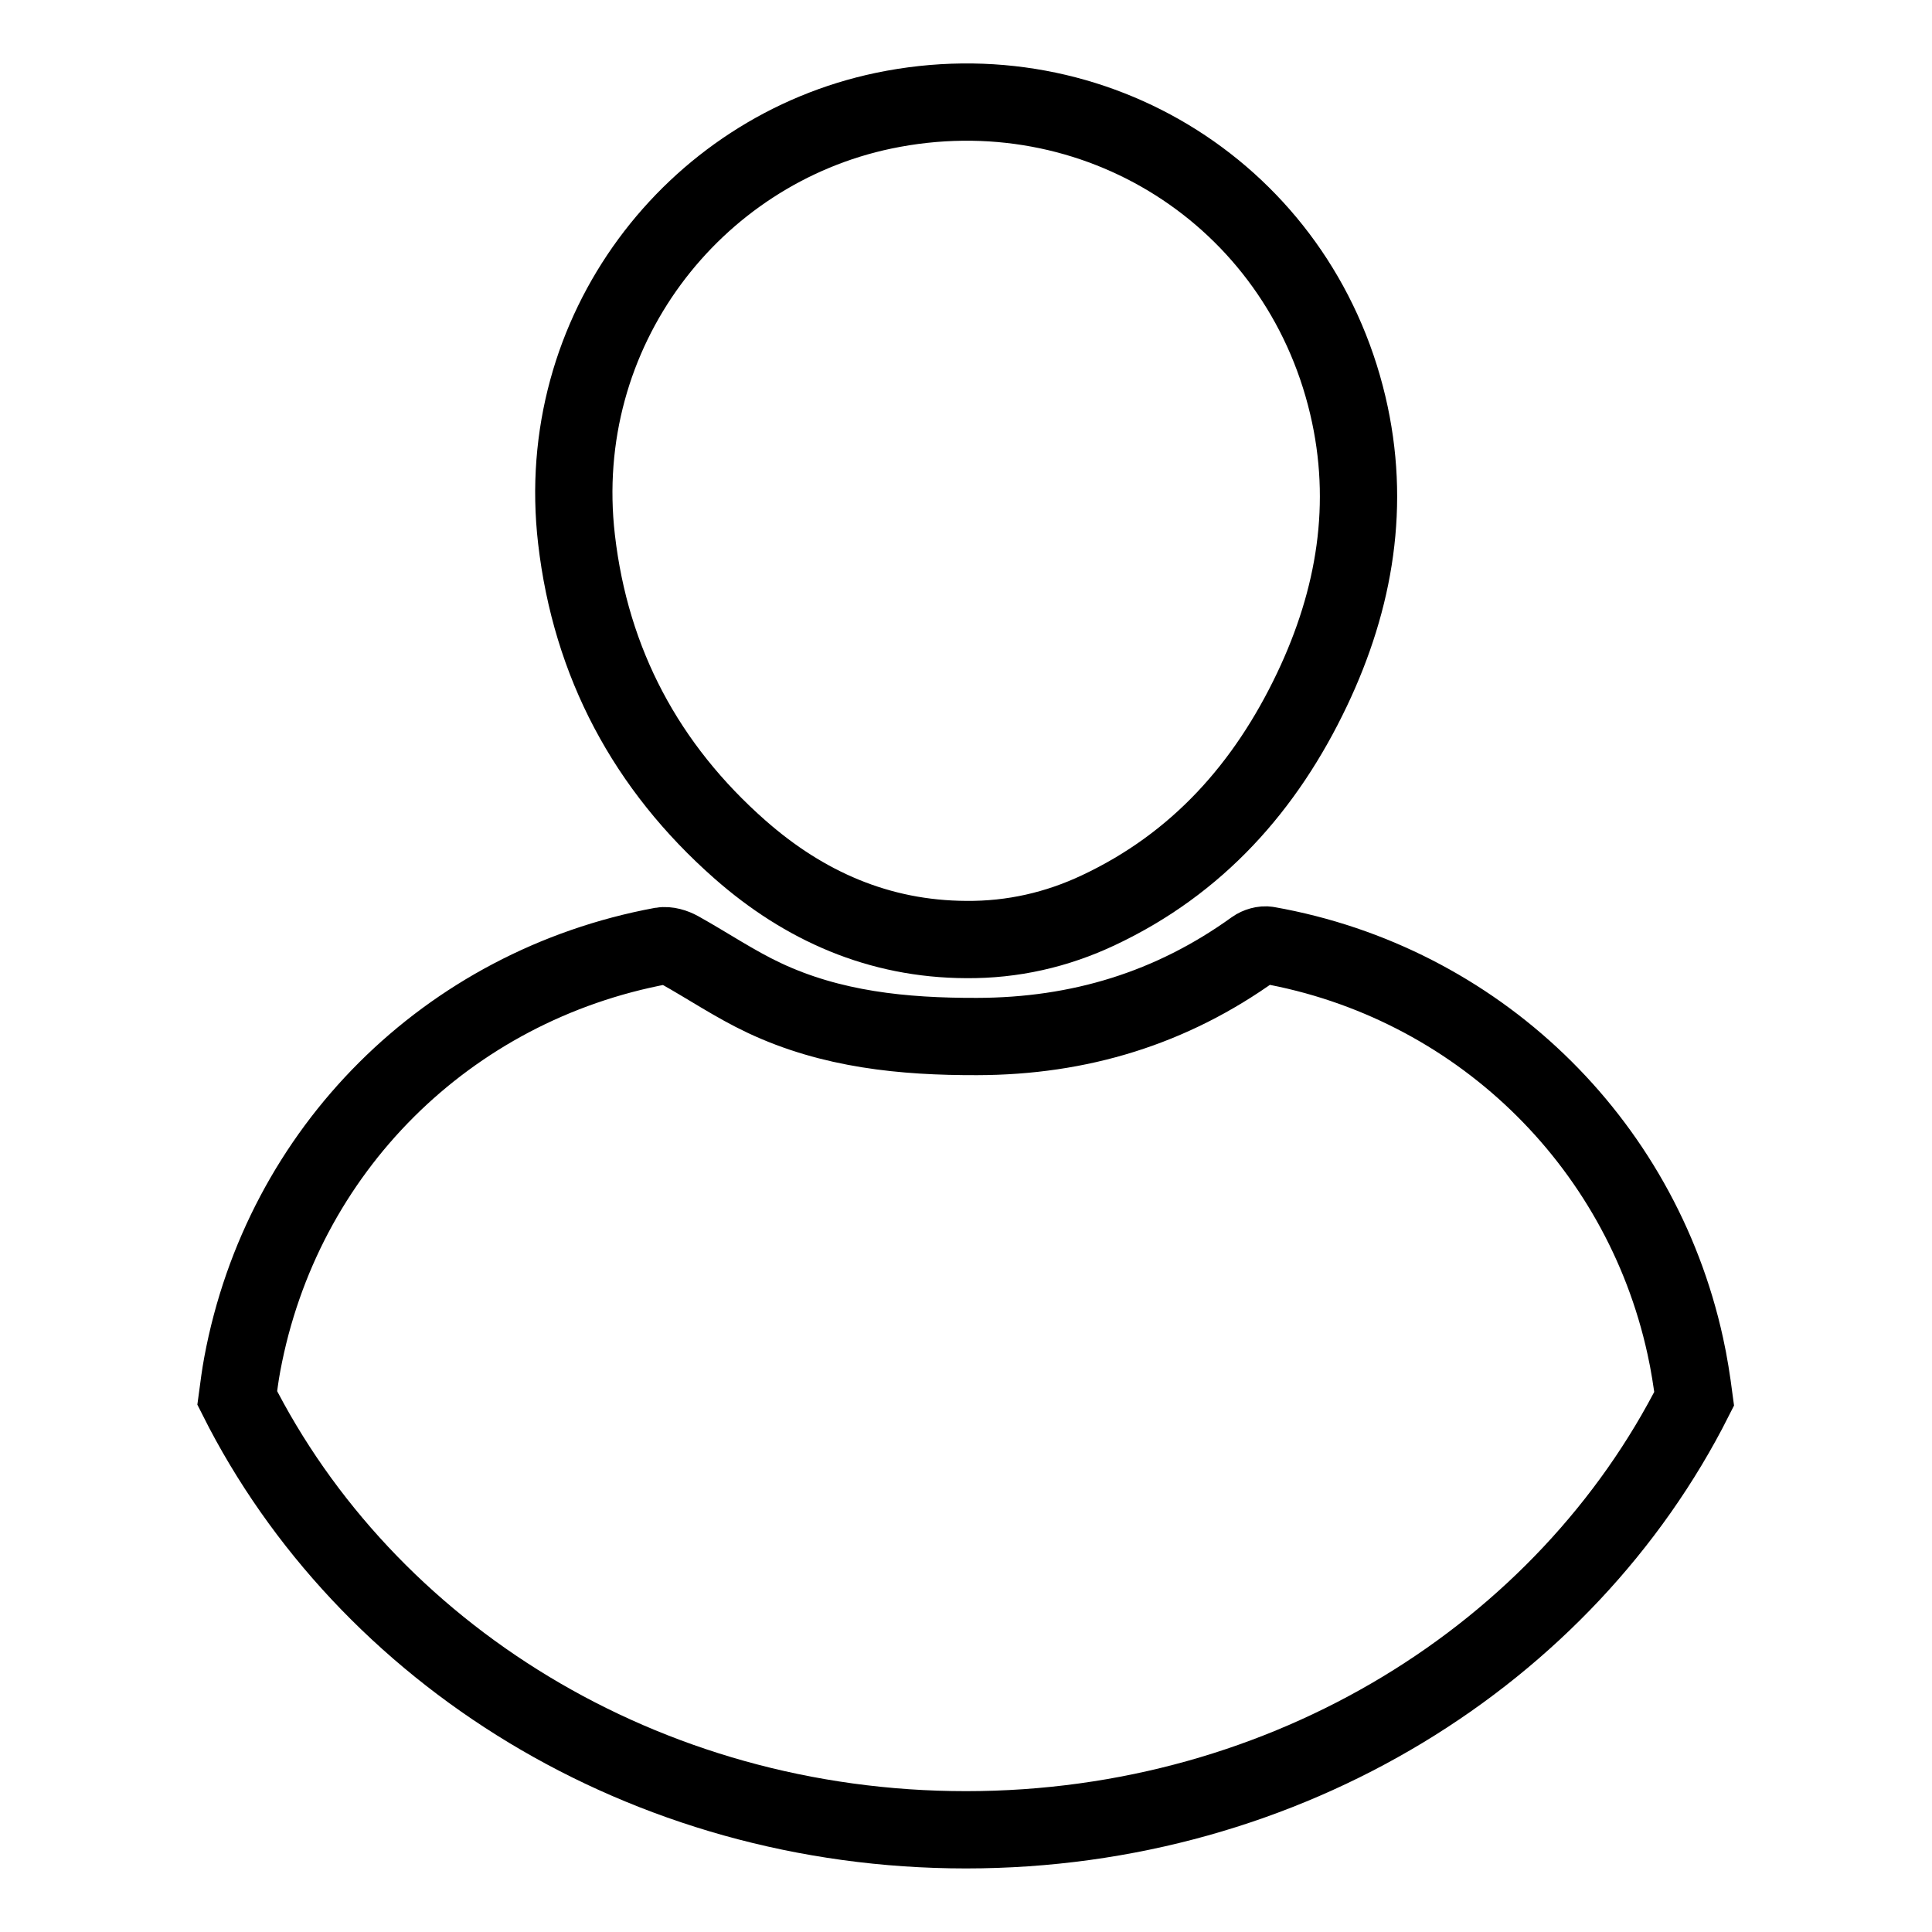
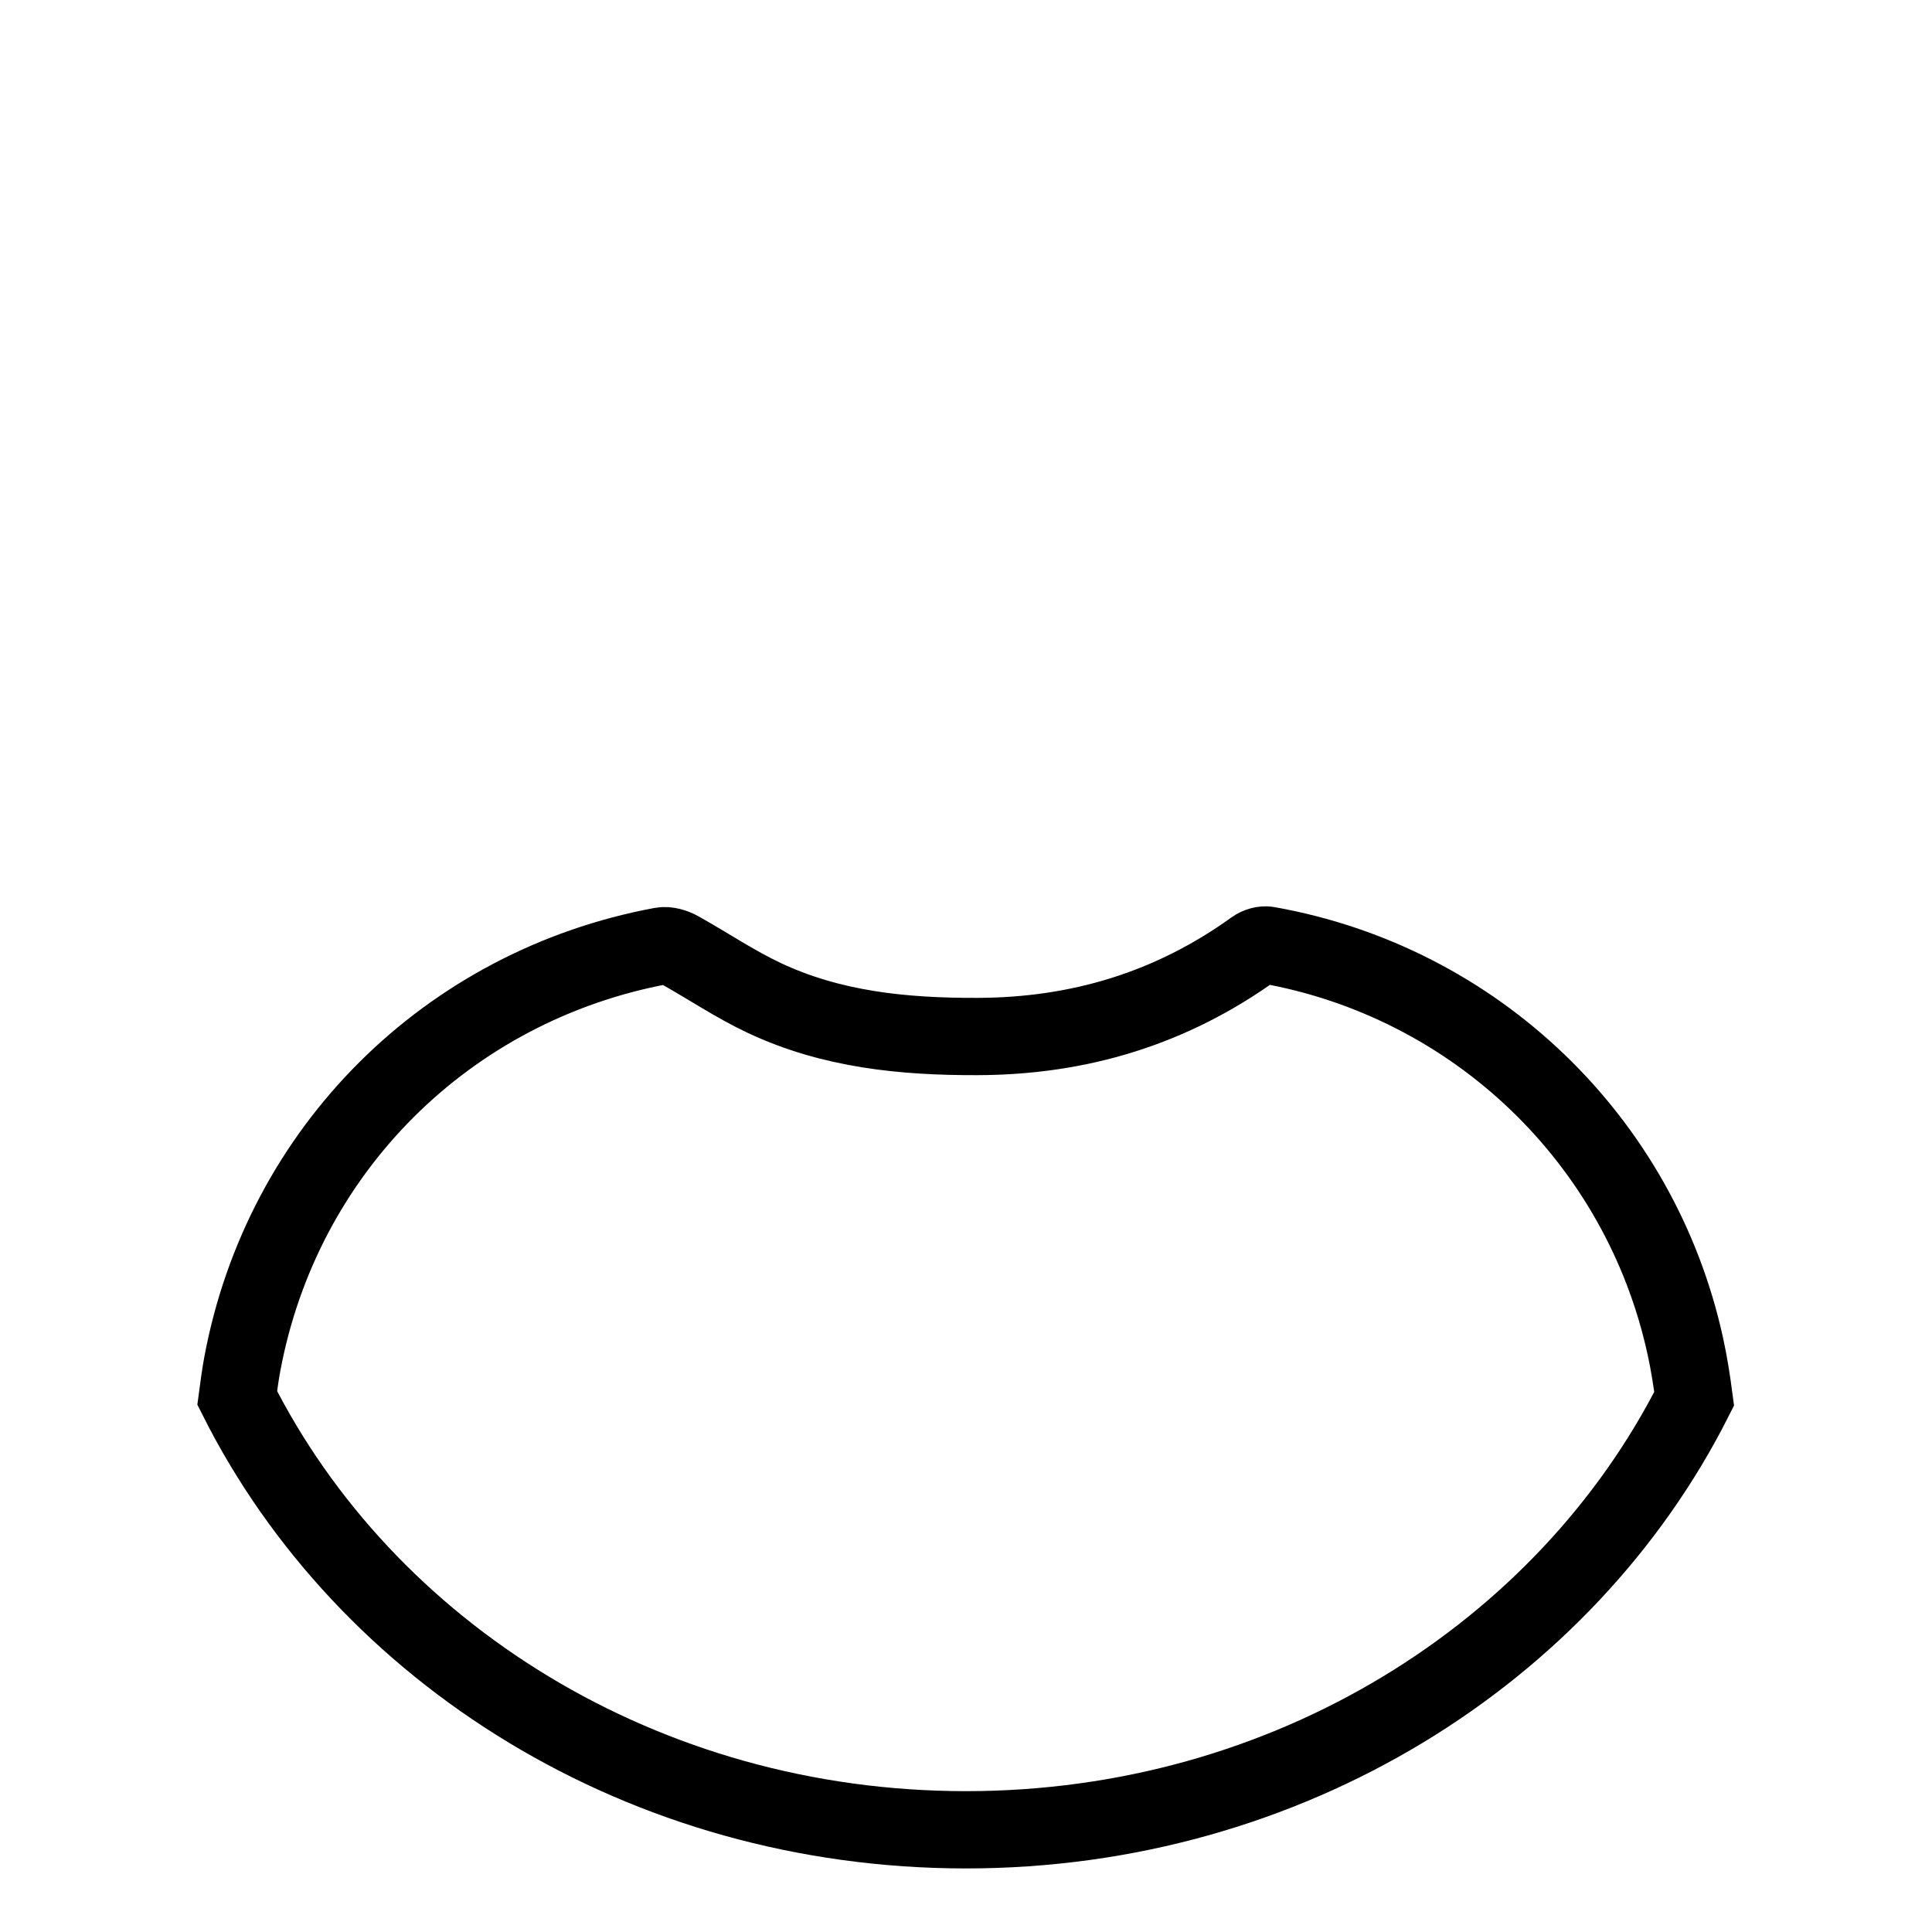
<svg xmlns="http://www.w3.org/2000/svg" version="1.1" id="Layer_1" x="0px" y="0px" viewBox="0 0 100 100" style="enable-background:new 0 0 100 100;" xml:space="preserve">
  <style type="text/css">
	.st0{fill:none;stroke:#000000;stroke-width:4;stroke-miterlimit:10;}
</style>
  <g>
-     <path class="st0" d="M50.01,48.63c-4.51-0.02-8.38-1.73-11.71-4.66c-4.85-4.27-7.72-9.65-8.46-16.06   C28.59,17.14,35.87,7.79,45.74,5.73c10.94-2.28,21.45,4.38,24.02,15.24c1.21,5.11,0.38,10.03-1.85,14.72   c-2.4,5.04-5.93,9.01-11.05,11.42C54.7,48.13,52.41,48.65,50.01,48.63z" />
    <path class="st0" d="M87.23,69.67C84.9,59.01,76.36,50.82,65.61,48.92c-0.21-0.04-0.51,0.05-0.69,0.18   c-4.29,3.09-9.06,4.54-14.35,4.55c-3.82,0.01-7.54-0.36-11.02-2c-1.51-0.71-2.91-1.66-4.38-2.48c-0.27-0.15-0.63-0.26-0.92-0.21   c-11.11,2.06-19.65,10.58-21.71,21.65c-0.11,0.58-0.18,1.16-0.26,1.75c6.64,13.21,21.03,22.35,37.72,22.35   c16.66,0,31.04-9.13,37.69-22.31C87.57,71.49,87.43,70.57,87.23,69.67z" />
  </g>
</svg>